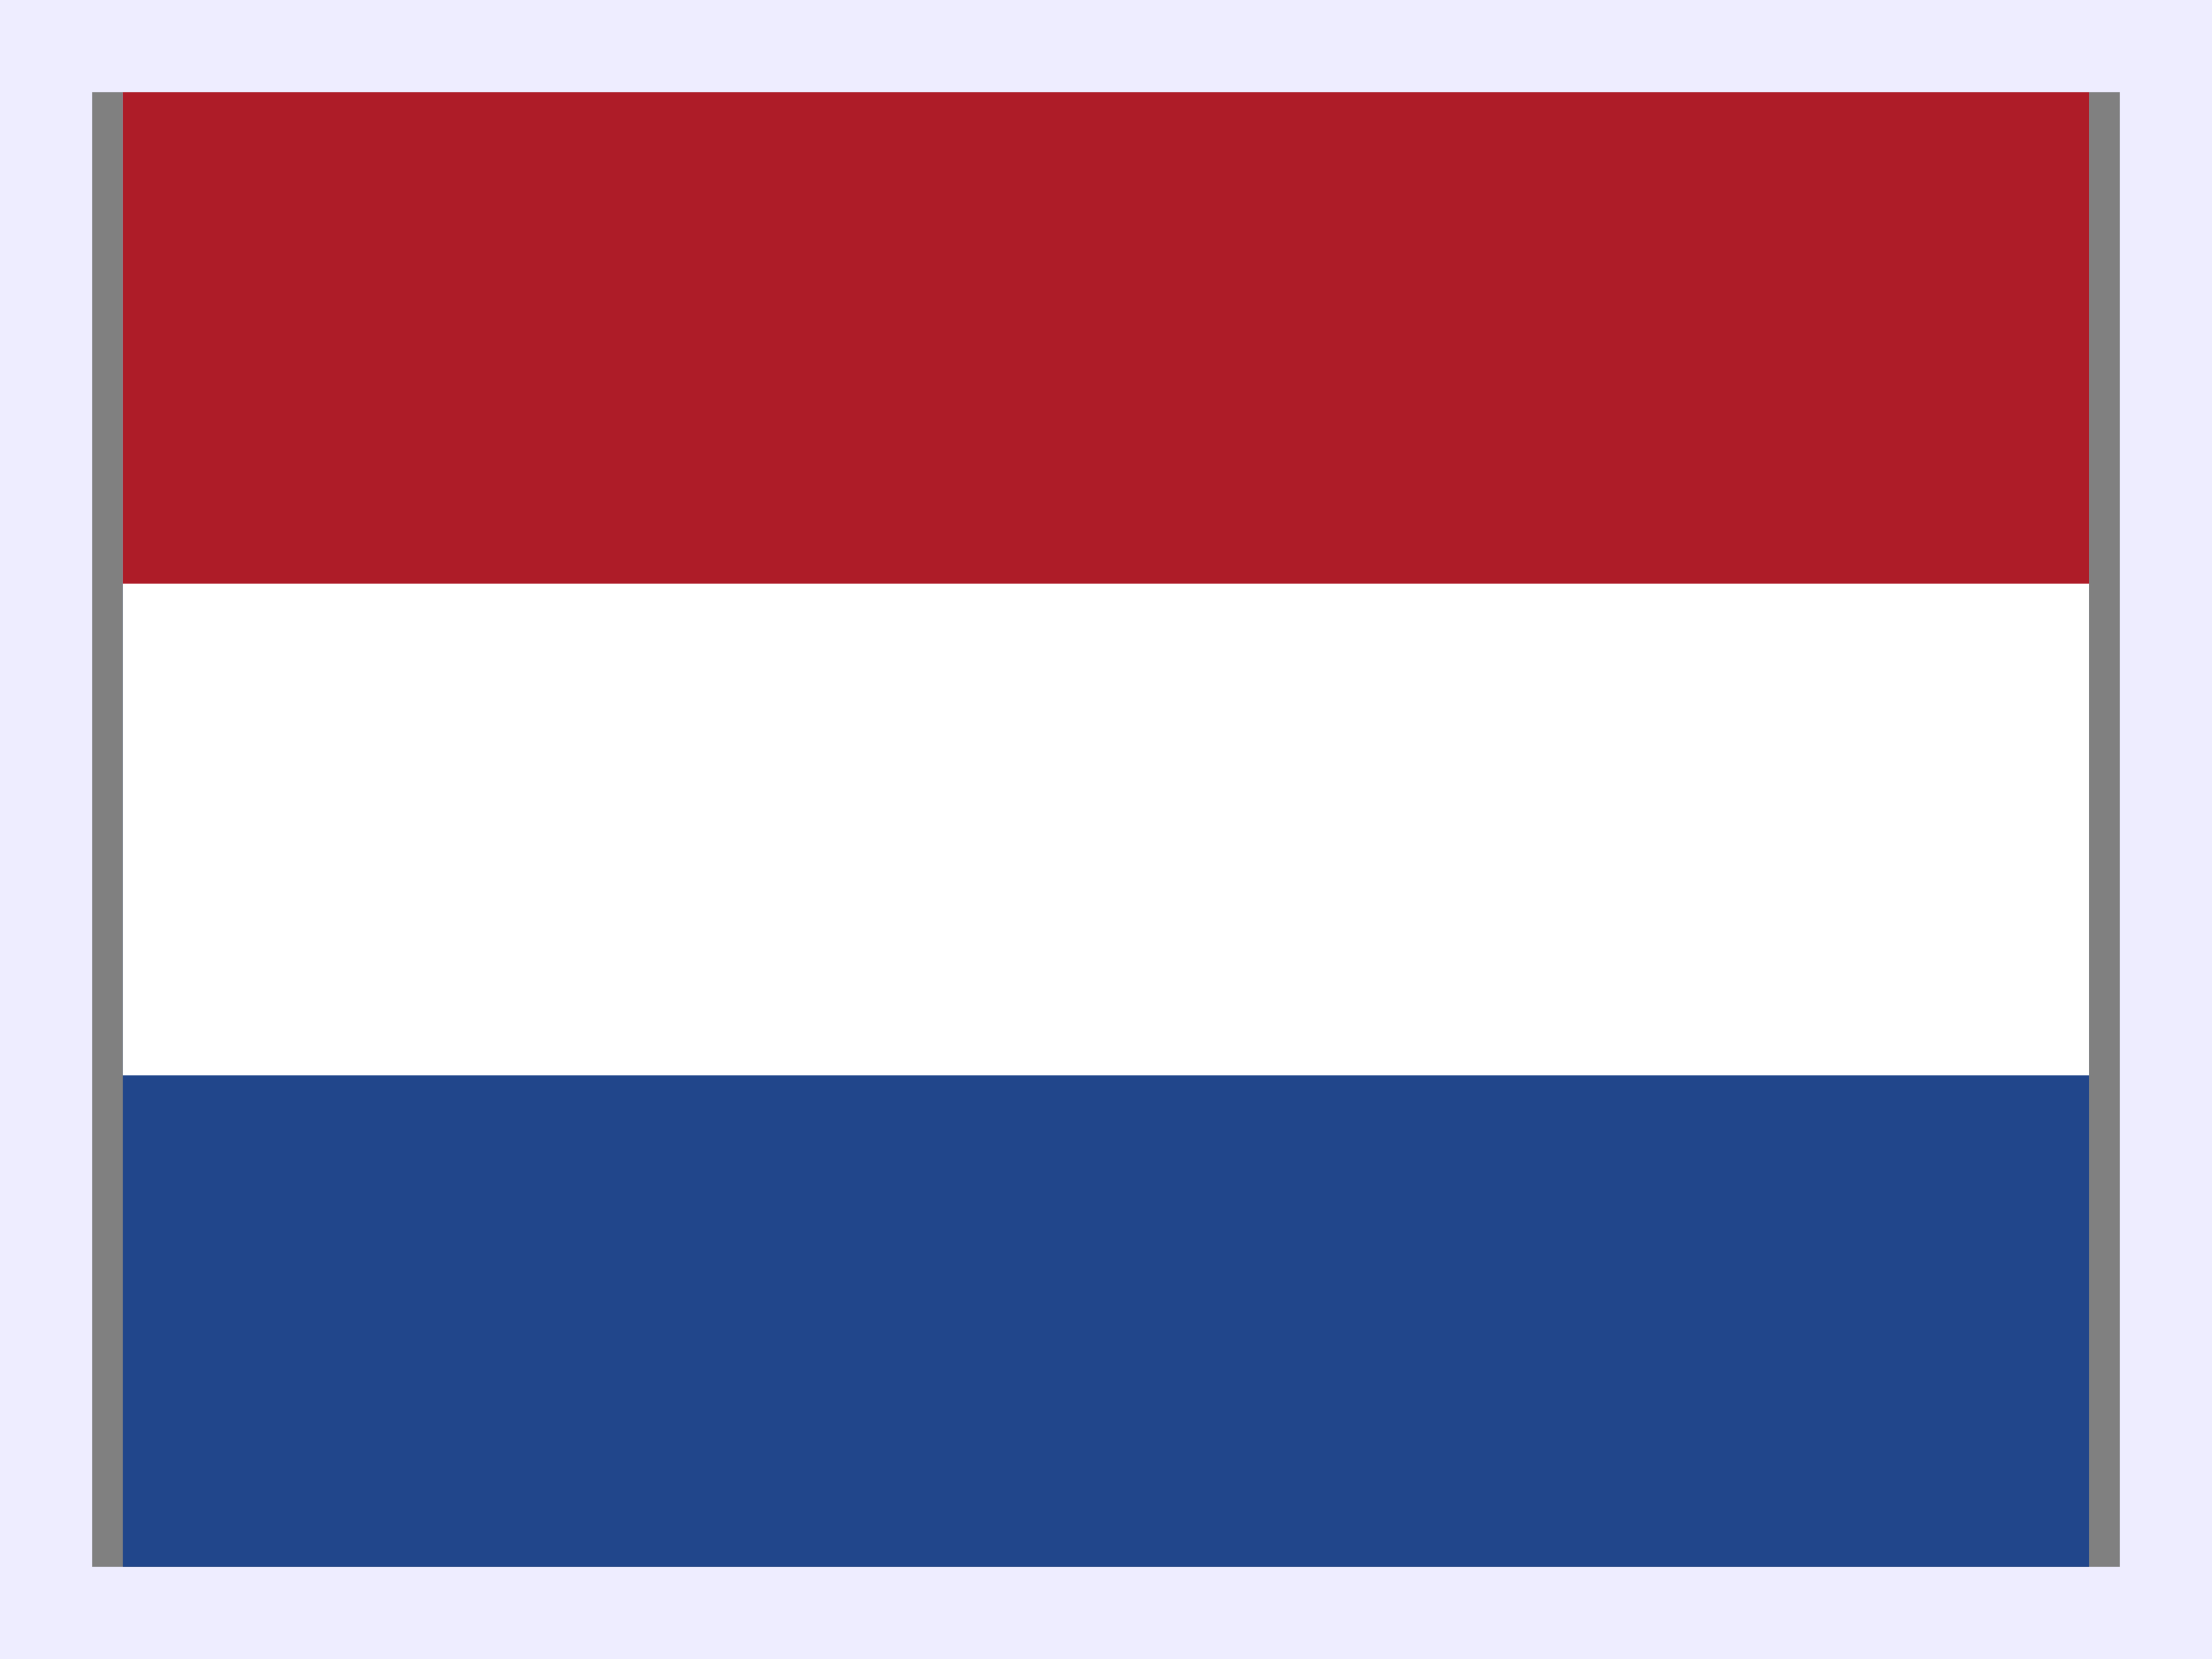
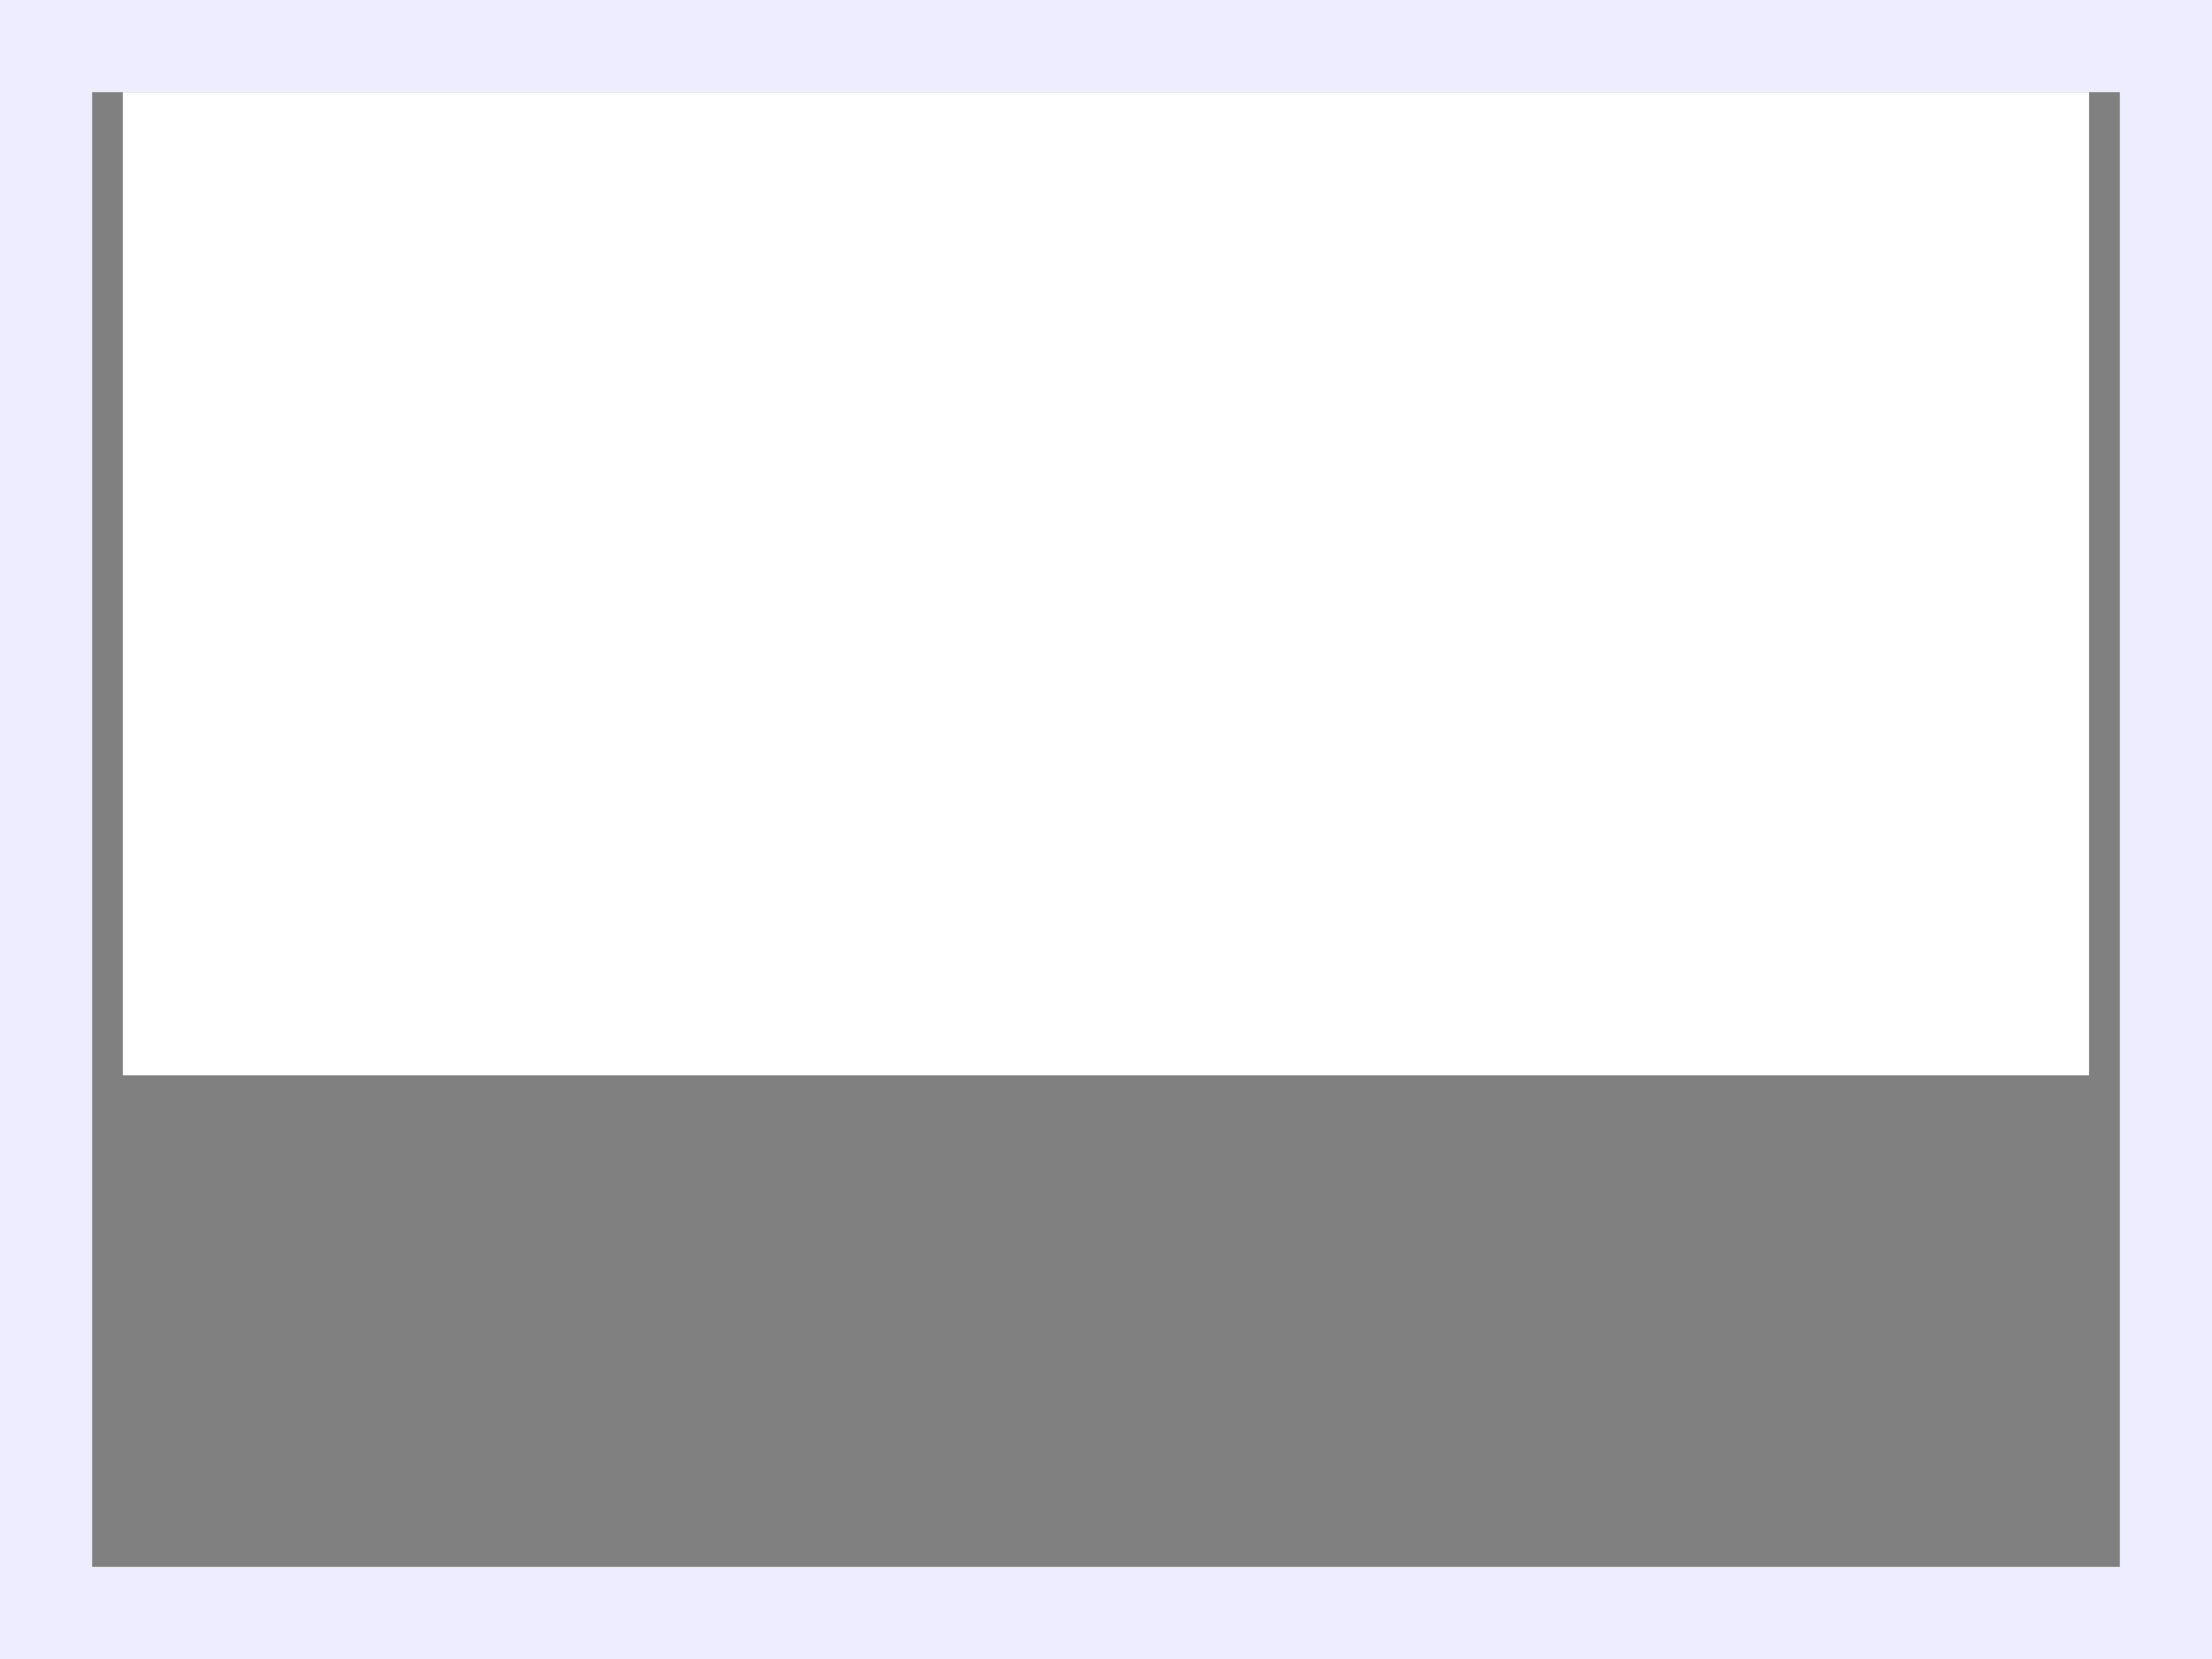
<svg xmlns="http://www.w3.org/2000/svg" width="24" height="18" viewBox="0 0 24 18" fill="none">
  <rect x="0" y="0" width="24" height="18" fill="#808080" stroke="none" />
  <rect x="0.5" y="0.5" width="23" height="17" stroke="#EEEDFF" />
  <g clip-path="url(#clip0_2036_1495)">
-     <path d="M1.333 1H22.667V17H1.333V1Z" fill="#21468B" />
    <path d="M1.333 1H22.667V11.667H1.333V1Z" fill="white" />
-     <path d="M1.333 1H22.667V6.333H1.333V1Z" fill="#AE1C28" />
  </g>
  <defs>
    <clipPath id="clip0_2036_1495">
      <rect width="21.333" height="16" fill="white" transform="translate(1.333 1)" />
    </clipPath>
  </defs>
</svg>